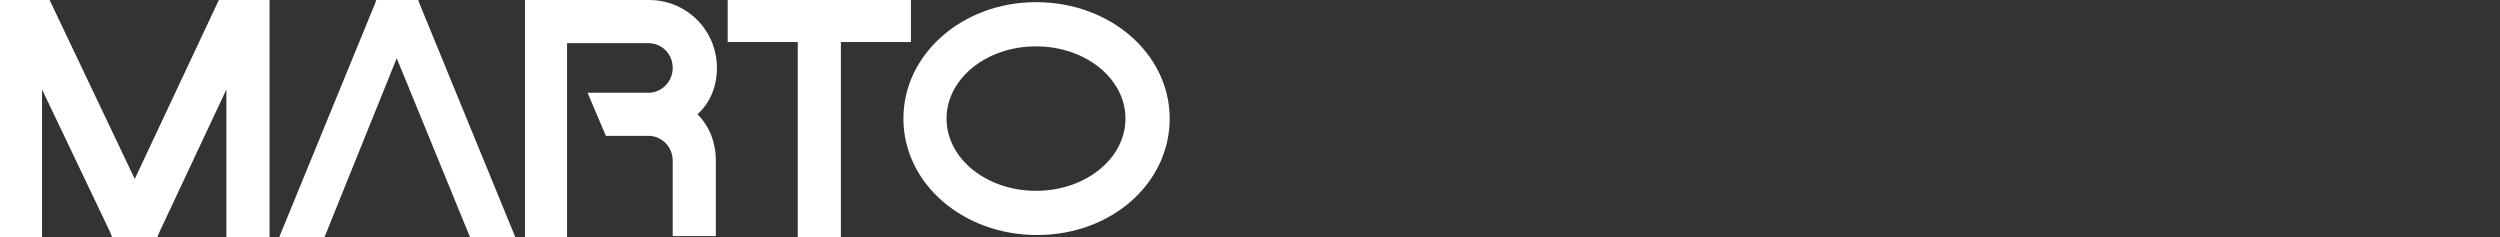
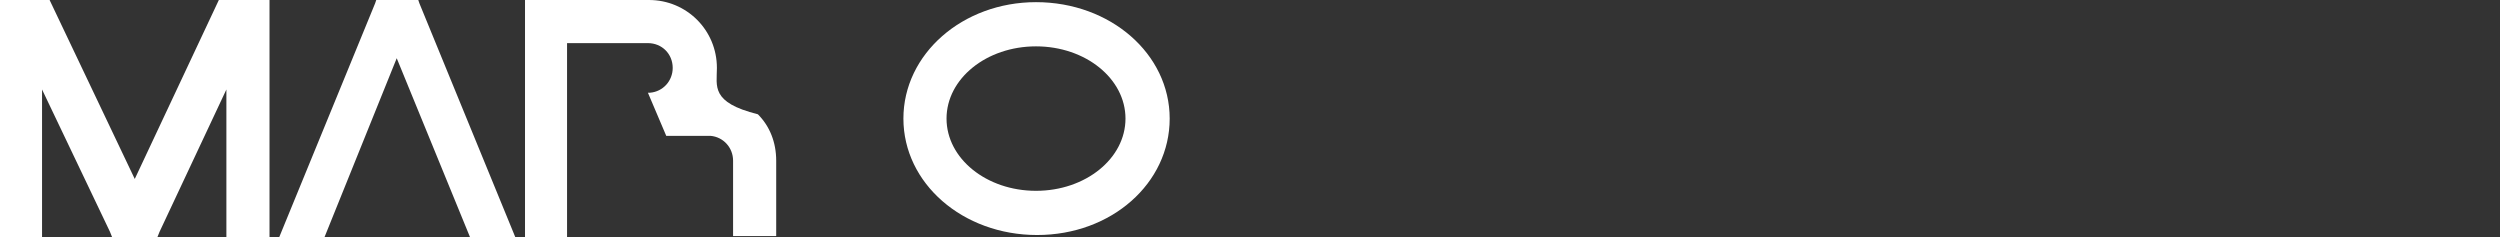
<svg xmlns="http://www.w3.org/2000/svg" version="1.1" id="レイヤー_1" x="0px" y="0px" viewBox="0 0 231.9 22" style="enable-background:new 0 0 231.9 22;" xml:space="preserve">
  <rect x="0" y="0" width="231.9" height="22" fill="#333333" stroke="none" />
  <style type="text/css">
	.st0{fill:#FFFFFF;}
</style>
  <g>
    <g>
      <polygon class="st0" points="20.3,0 12.5,16.6 4.6,0 0,0 0,22 3.9,22 3.9,8.3 10.2,21.5 10.4,22 14.6,22 14.8,21.5 21,8.3 21,22     25,22 25,0   " />
      <polygon class="st0" points="38.9,0.3 38.8,0 34.9,0 34.8,0.3 25.9,22 30.1,22 36.8,5.4 43.6,22 47.8,22   " />
-       <polygon class="st0" points="84.5,0 67.5,0 67.5,3.9 74,3.9 74,22 78,22 78,3.9 84.5,3.9   " />
-       <path class="st0" d="M66.5,6.3c0-3.5-2.8-6.3-6.3-6.3H48.7v4l0,0v18h3.9V4h7.5c1.3,0,2.3,1,2.3,2.3c0,1.2-0.9,2.2-2.1,2.3    c-0.1,0-0.1,0-0.2,0h-5.6l1.7,4h4.1c1.2,0.1,2.1,1.1,2.1,2.3v7h4v-7c0-1.7-0.6-3.2-1.7-4.3C65.9,9.5,66.5,8,66.5,6.3z" />
+       <path class="st0" d="M66.5,6.3c0-3.5-2.8-6.3-6.3-6.3H48.7v4l0,0v18h3.9V4h7.5c1.3,0,2.3,1,2.3,2.3c0,1.2-0.9,2.2-2.1,2.3    c-0.1,0-0.1,0-0.2,0l1.7,4h4.1c1.2,0.1,2.1,1.1,2.1,2.3v7h4v-7c0-1.7-0.6-3.2-1.7-4.3C65.9,9.5,66.5,8,66.5,6.3z" />
      <g>
        <path class="st0" d="M96.1,0.2C89.3,0.2,83.8,5,83.8,11c0,6,5.5,10.8,12.4,10.8S108.5,17,108.5,11C108.5,5,103,0.2,96.1,0.2z      M96.1,17.7c-4.6,0-8.3-3-8.3-6.7s3.7-6.7,8.3-6.7s8.3,3,8.3,6.7S100.7,17.7,96.1,17.7z" />
      </g>
    </g>
  </g>
</svg>